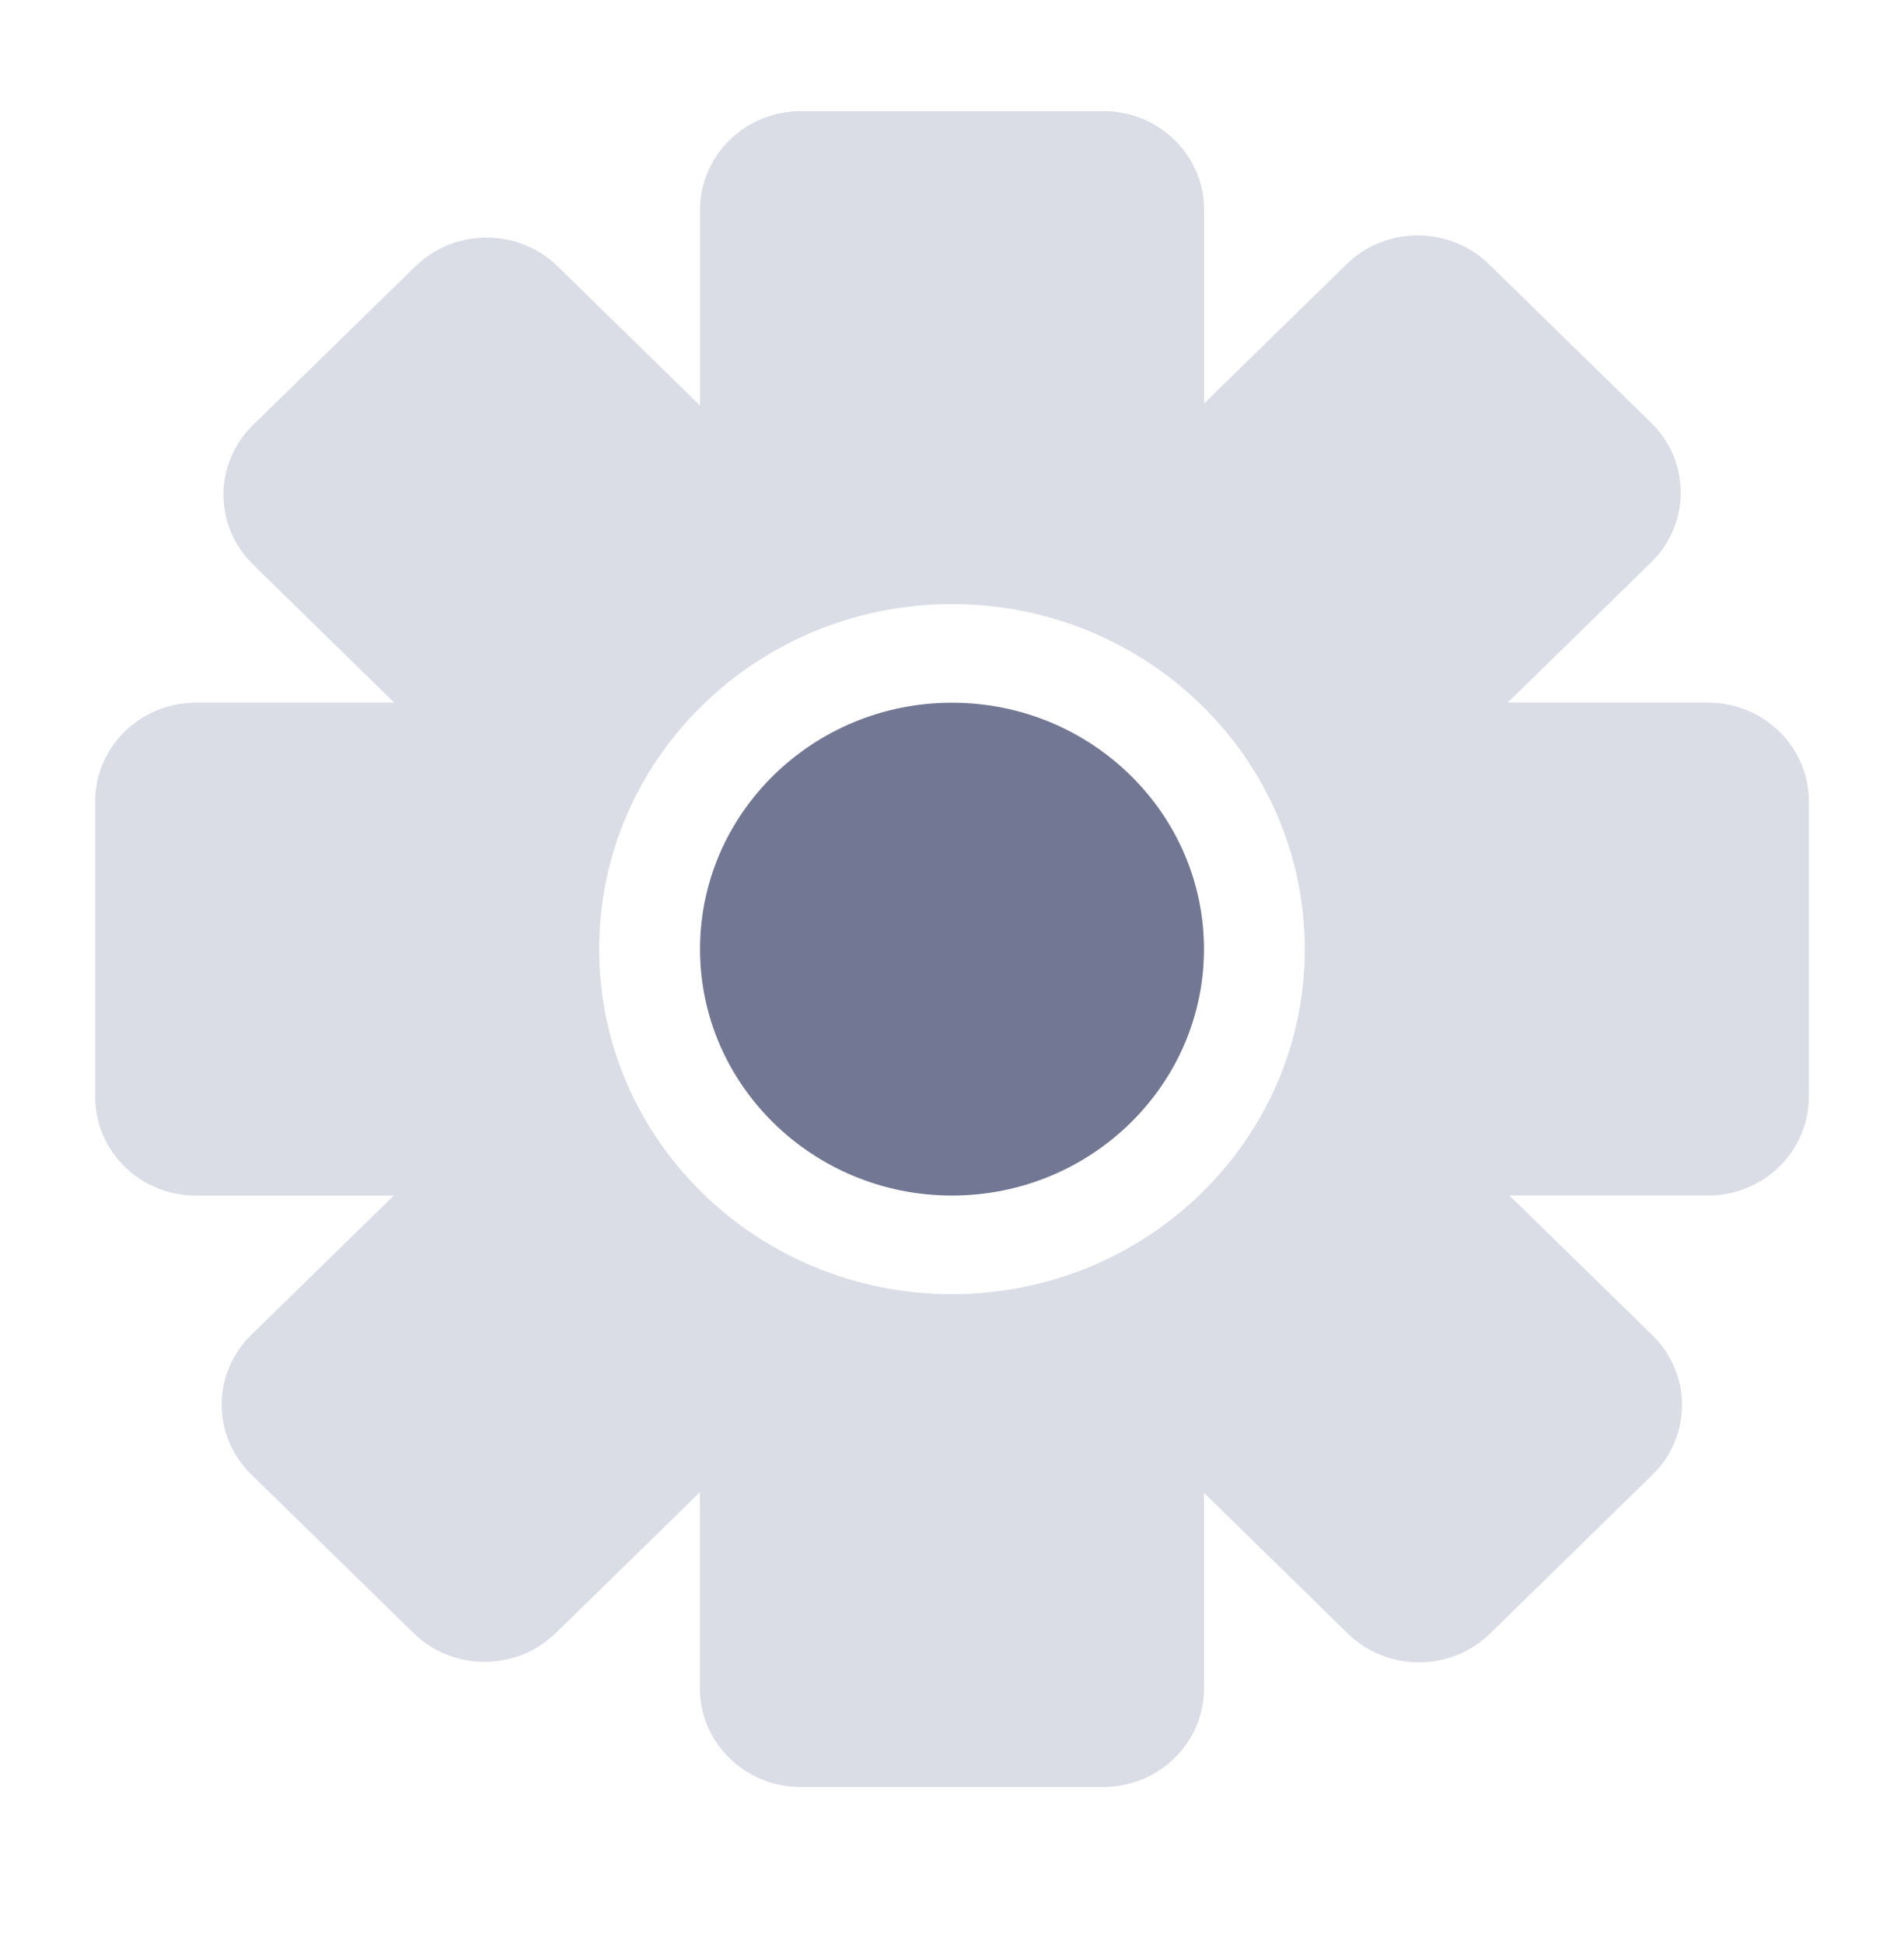
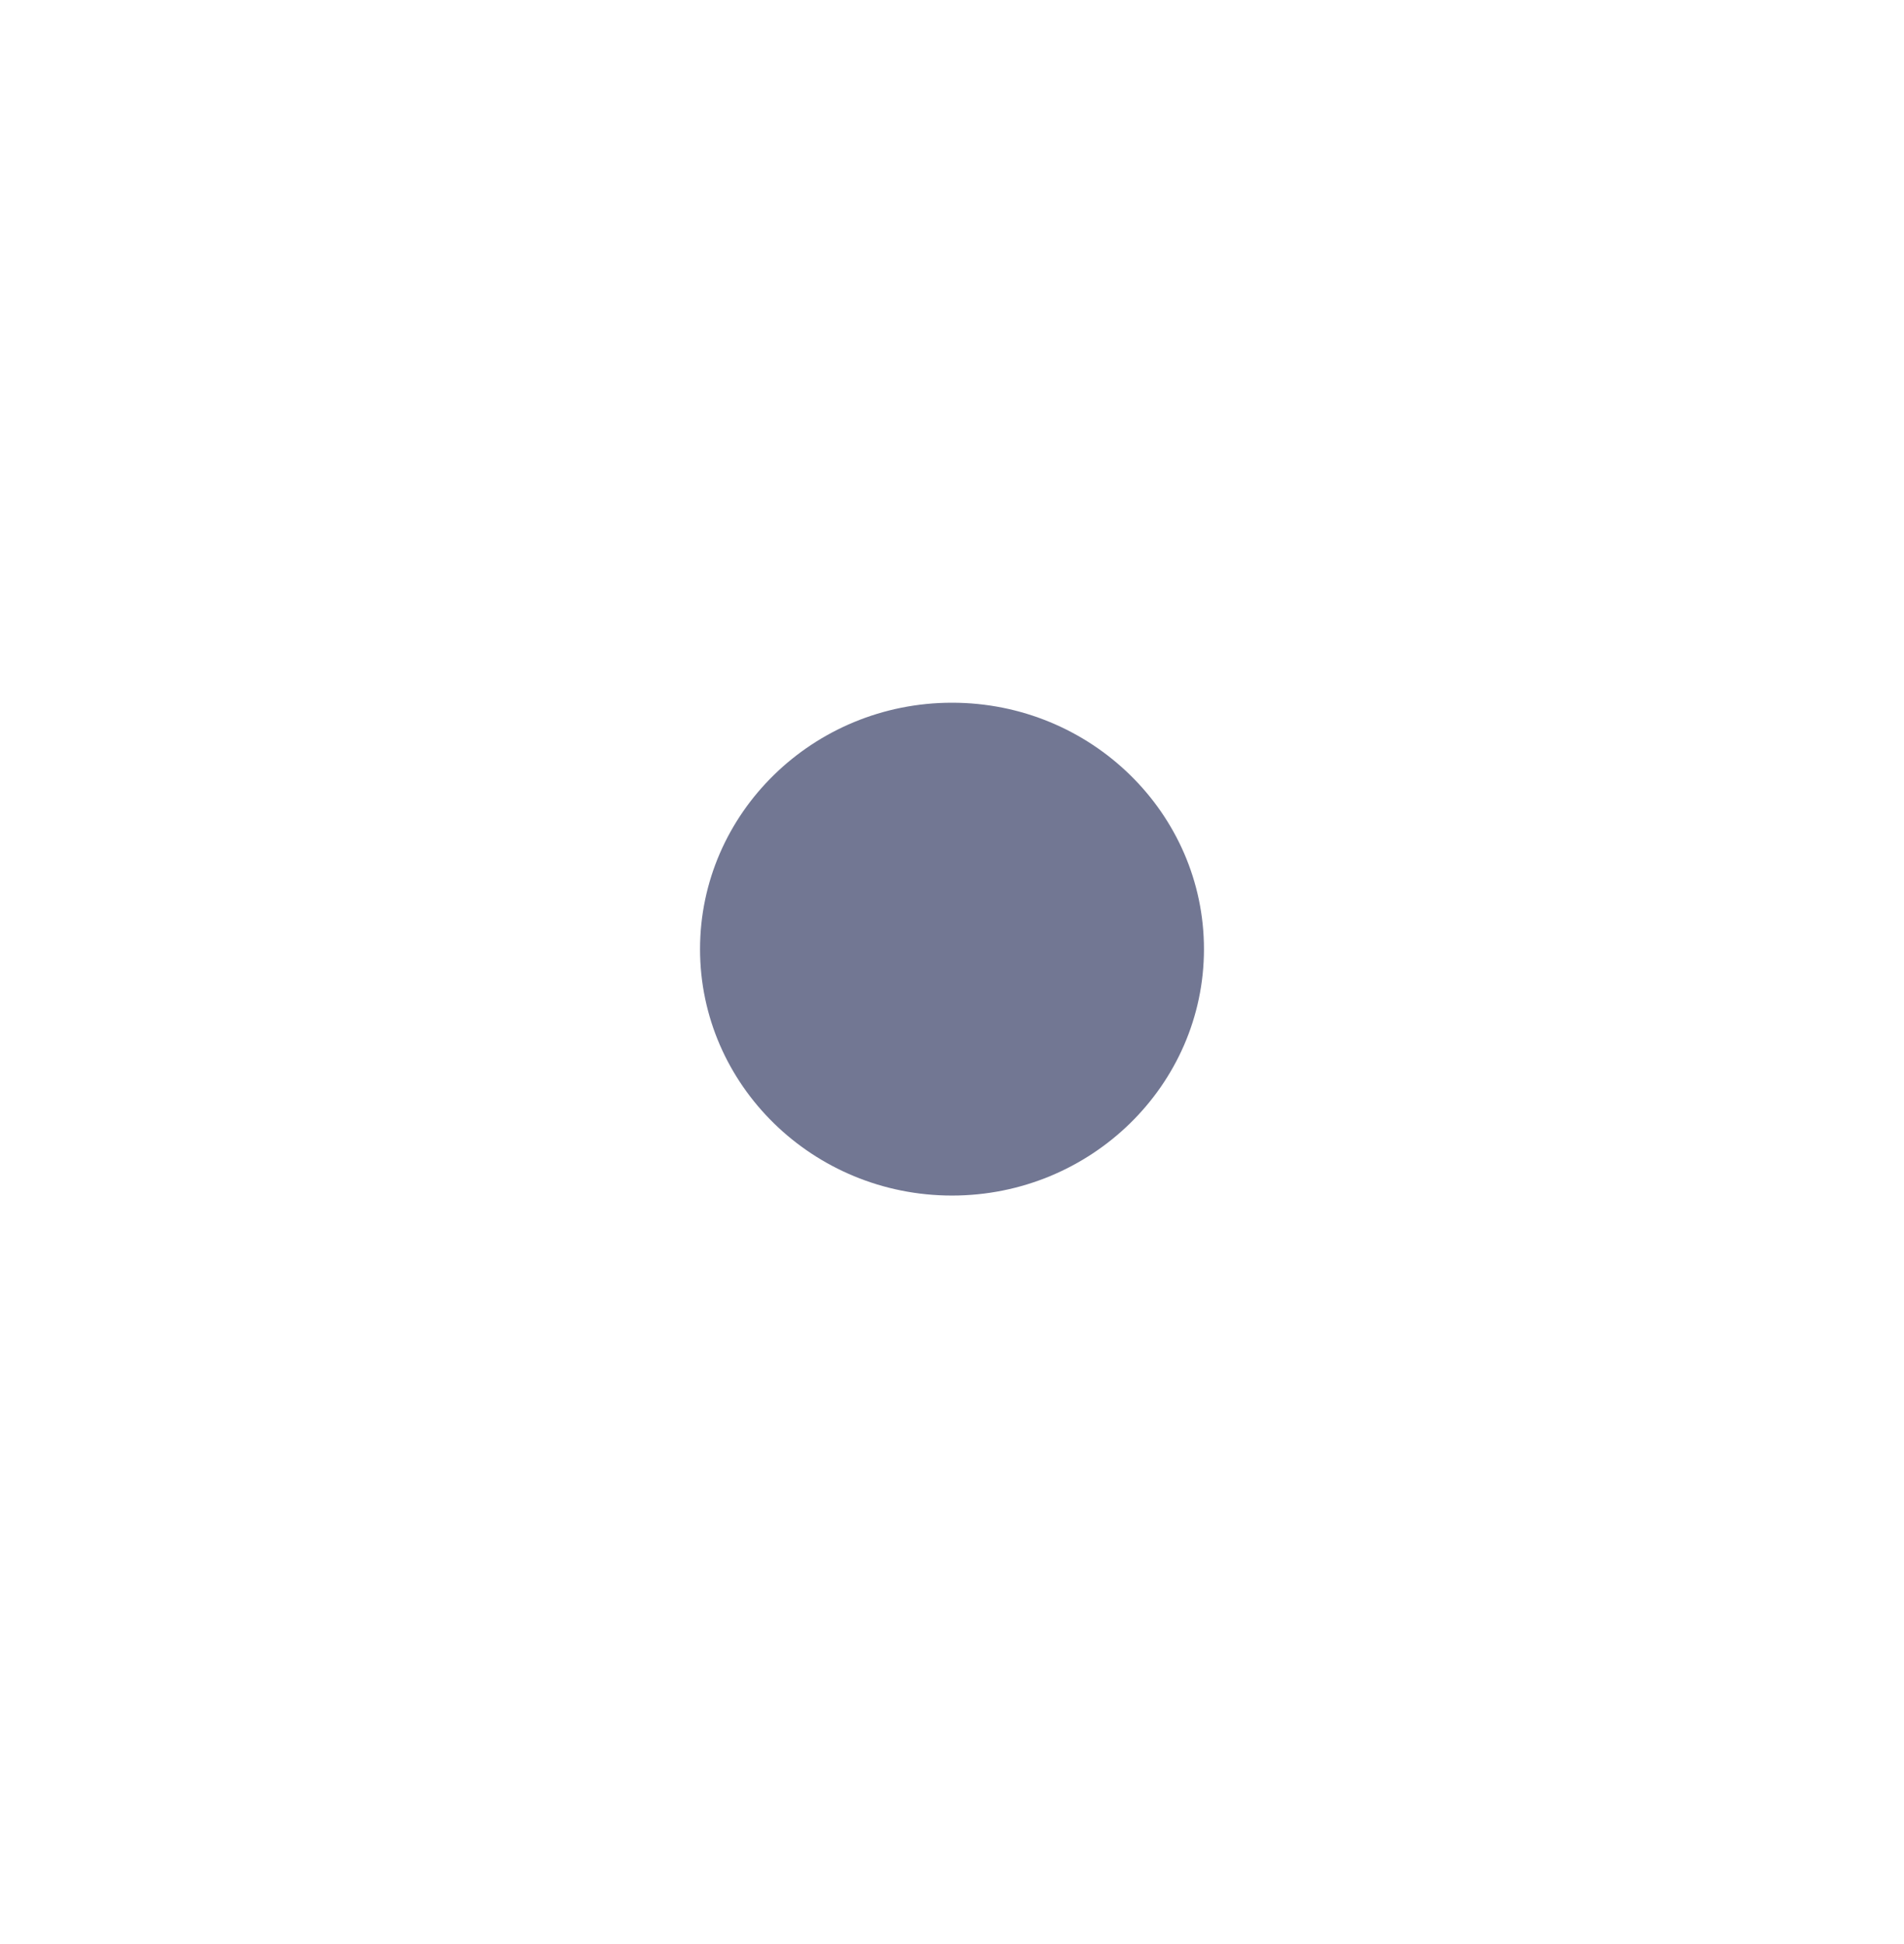
<svg xmlns="http://www.w3.org/2000/svg" width="48" height="49" viewBox="0 0 48 49" fill="none">
-   <path fill-rule="evenodd" clip-rule="evenodd" d="M30.355 5.285C30.355 3.913 29.217 2.8 27.813 2.8V2.802H20.191C18.787 2.802 17.649 3.915 17.649 5.287V10.223L14.062 6.716C13.567 6.231 12.915 5.988 12.266 5.988C11.617 5.988 10.968 6.231 10.47 6.716L6.377 10.714C5.901 11.18 5.633 11.81 5.633 12.47C5.633 13.129 5.901 13.762 6.377 14.227L9.939 17.71H4.942C3.538 17.71 2.4 18.823 2.4 20.196V27.65C2.4 29.023 3.538 30.136 4.942 30.136H9.925L6.333 33.647C5.34 34.618 5.34 36.191 6.333 37.161L10.422 41.159C10.917 41.644 11.569 41.887 12.218 41.887C12.867 41.887 13.516 41.644 14.013 41.159L17.645 37.611V42.557C17.645 43.929 18.783 45.042 20.187 45.042H27.811C29.215 45.042 30.353 43.929 30.353 42.557V37.627L33.976 41.172C34.452 41.638 35.097 41.899 35.772 41.899C36.444 41.899 37.091 41.638 37.567 41.172L41.661 37.169C42.137 36.704 42.404 36.073 42.404 35.414C42.404 34.756 42.137 34.123 41.661 33.658L38.054 30.134H43.058C44.462 30.134 45.6 29.021 45.6 27.648V20.194C45.6 18.821 44.462 17.709 43.058 17.709H38.01L41.627 14.172C42.62 13.201 42.62 11.629 41.627 10.658L37.538 6.66C37.042 6.176 36.391 5.933 35.742 5.933C35.093 5.933 34.444 6.174 33.946 6.66L30.355 10.17V5.285ZM32.894 23.922C32.894 28.726 28.913 32.619 24 32.619C19.087 32.619 15.105 28.726 15.105 23.922C15.105 19.121 19.087 15.226 24 15.226C28.913 15.226 32.894 19.12 32.894 23.922Z" fill="#DADDE6" />
  <path fill-rule="evenodd" clip-rule="evenodd" d="M24 30.134C20.497 30.134 17.648 27.348 17.648 23.923C17.648 20.498 20.497 17.712 24 17.712C27.503 17.712 30.352 20.498 30.352 23.923C30.352 27.348 27.503 30.134 24 30.134Z" fill="#727793" />
</svg>